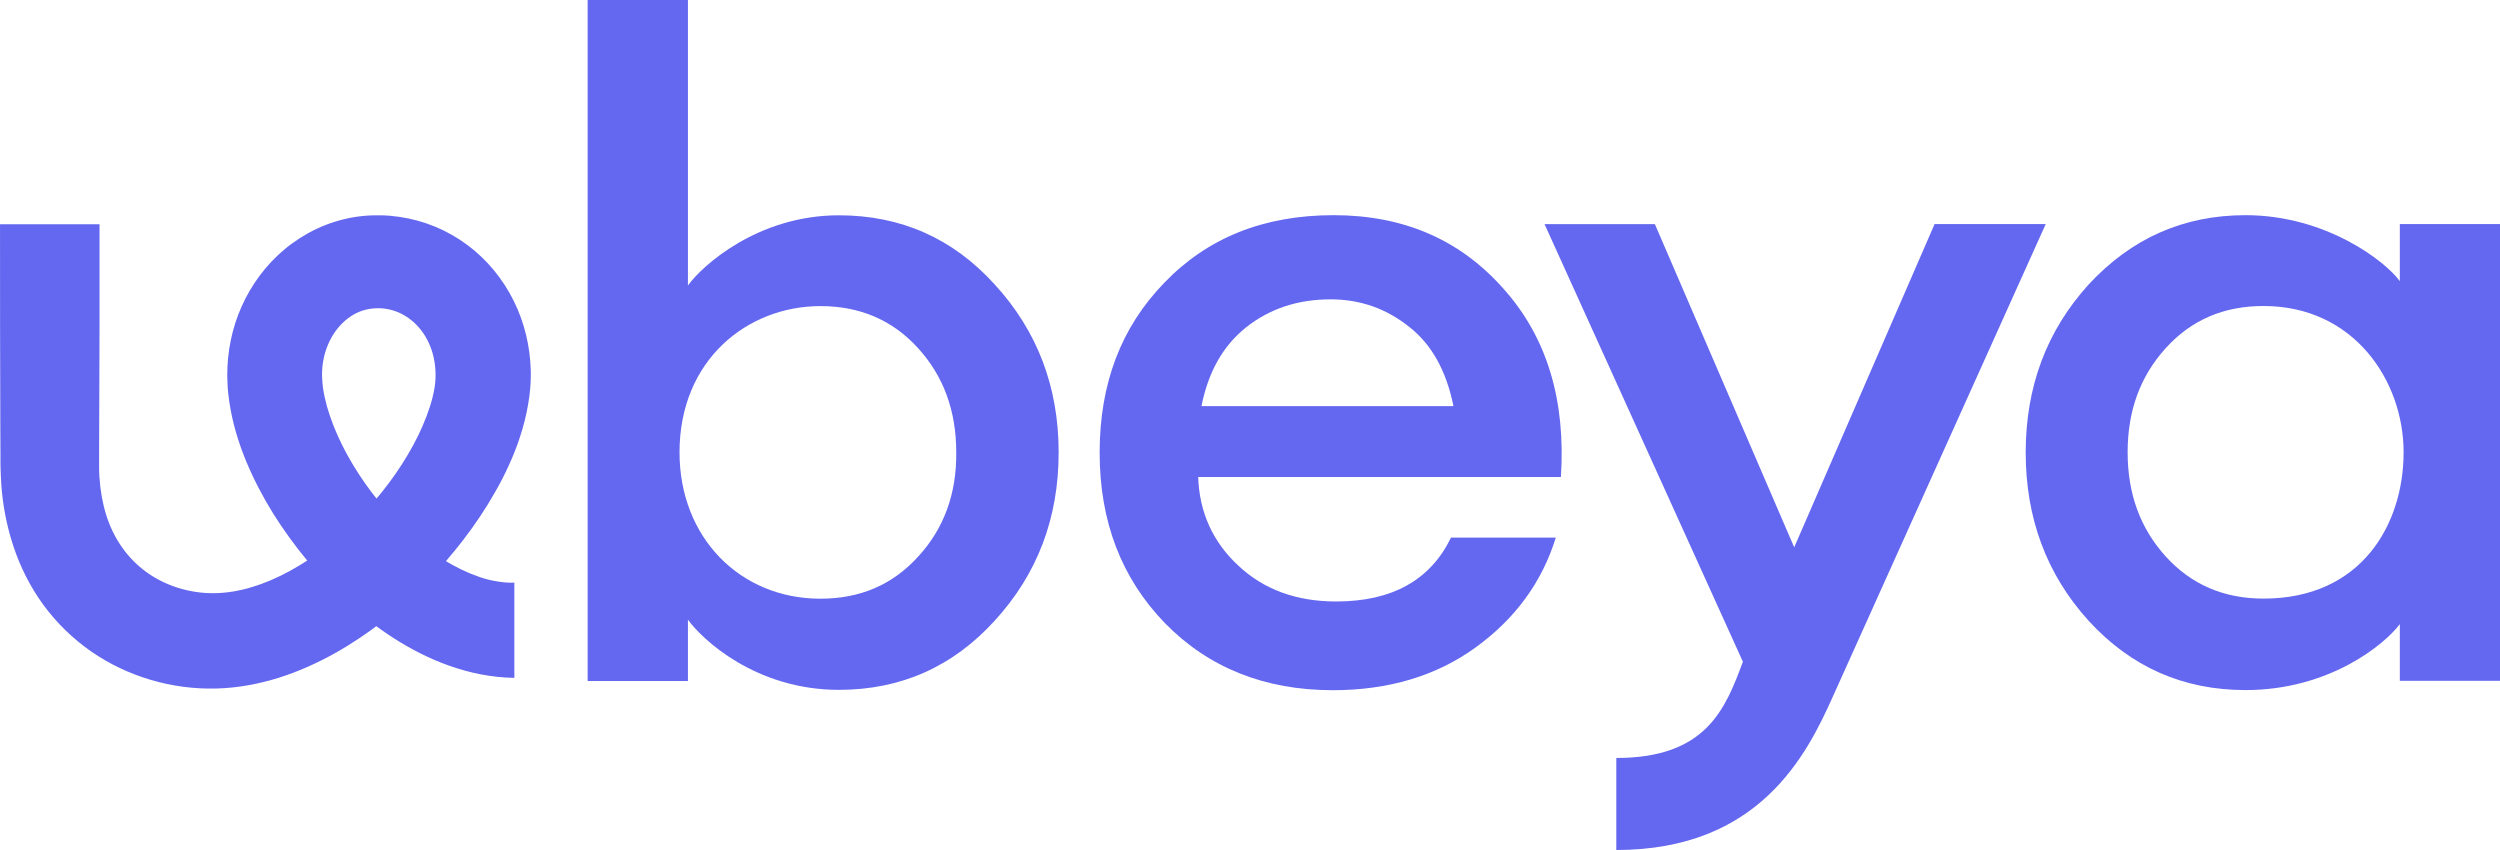
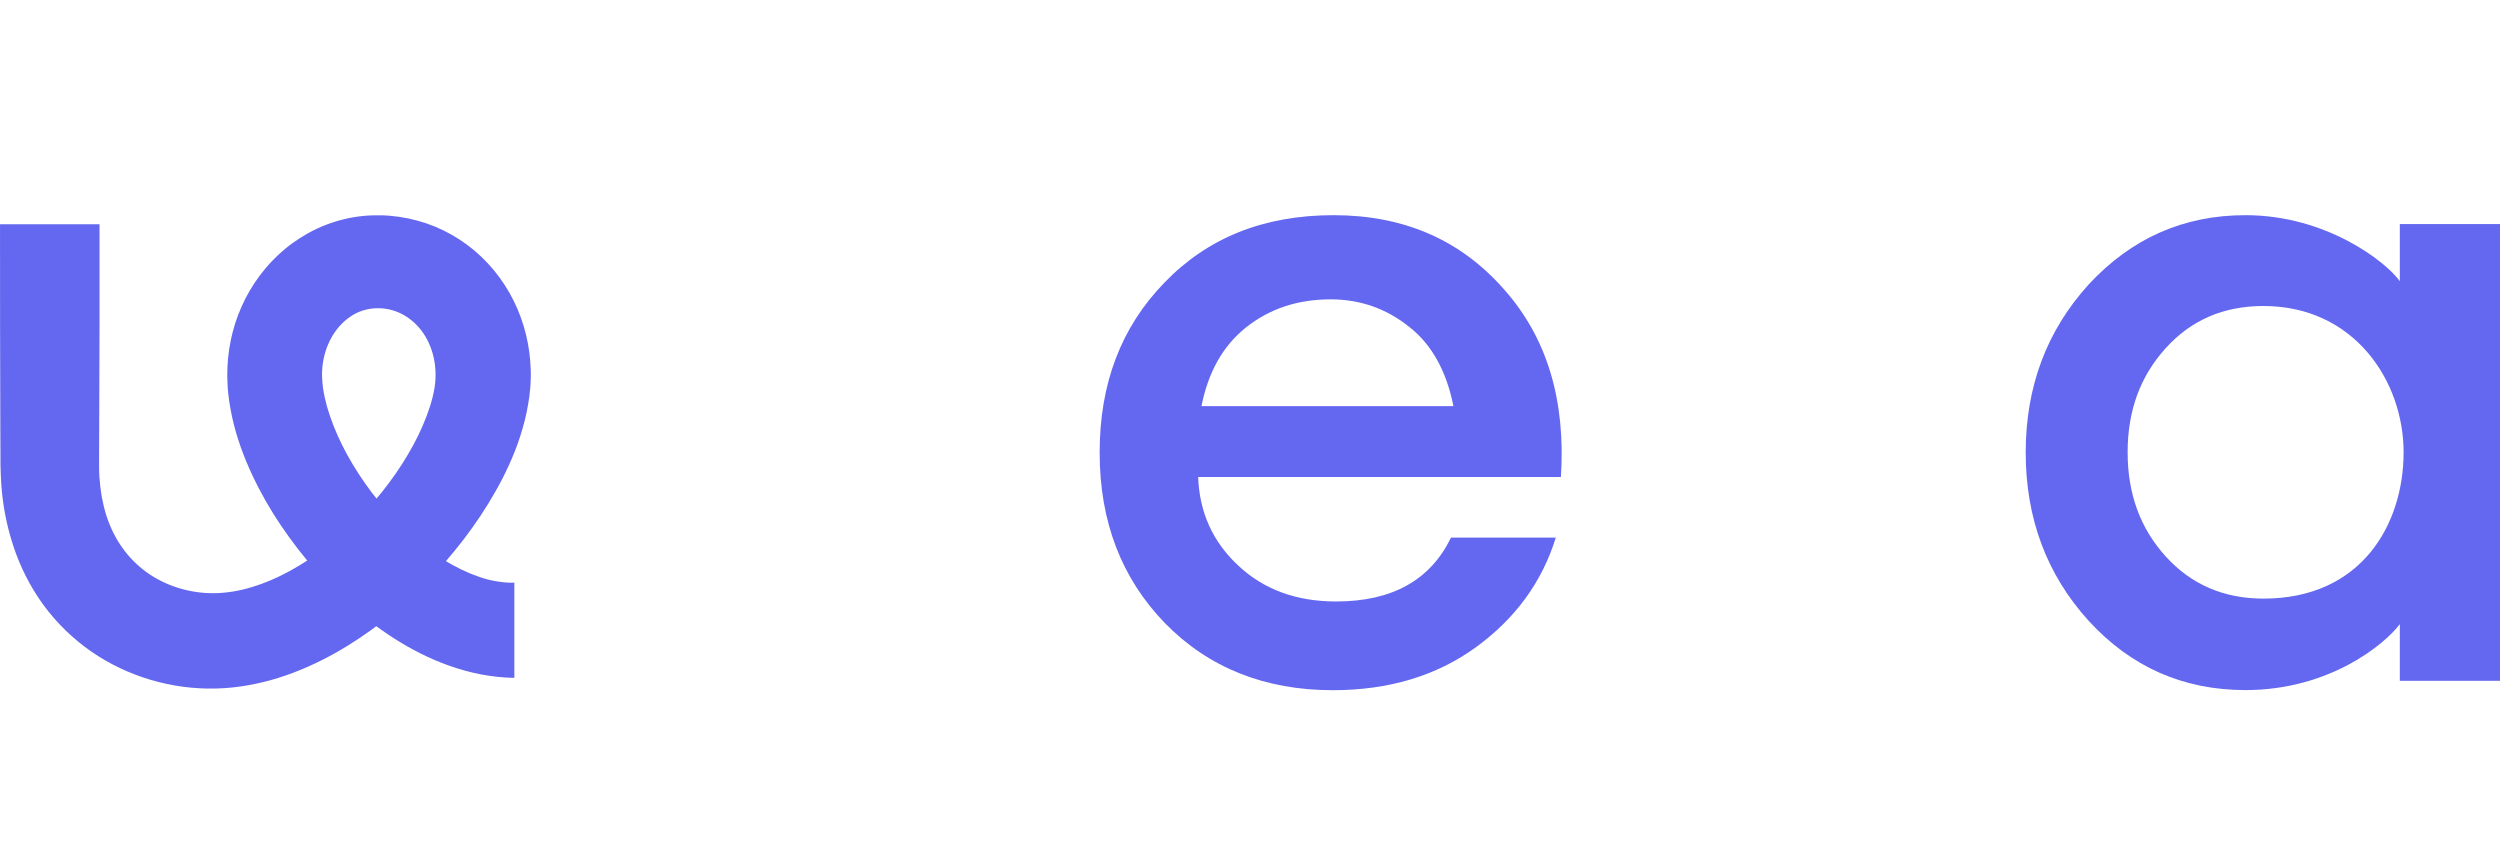
<svg xmlns="http://www.w3.org/2000/svg" width="100" height="34" viewBox="0 0 100 34" fill="none">
-   <path d="M39.794 11.385C38.118 9.533 36.035 8.612 33.554 8.612C30.299 8.612 28.07 10.645 27.517 11.42V0H23.506V27.24H27.517V24.786C28.07 25.561 30.219 27.594 33.554 27.594C36.035 27.594 38.118 26.668 39.794 24.821C41.487 22.969 42.346 20.737 42.346 18.096C42.346 15.469 41.487 13.232 39.794 11.385ZM36.725 22.265C35.703 23.39 34.412 23.948 32.815 23.948C29.596 23.948 27.181 21.494 27.181 18.096C27.181 14.38 29.914 12.244 32.815 12.244C34.394 12.244 35.699 12.798 36.725 13.928C37.746 15.053 38.25 16.435 38.25 18.096C38.268 19.758 37.751 21.153 36.725 22.265Z" fill="#6467EF" />
  <path d="M60.154 11.567C58.425 9.6 56.161 8.607 53.344 8.607C50.545 8.607 48.294 9.516 46.569 11.314C44.84 13.095 43.986 15.35 43.986 18.105C43.986 20.861 44.858 23.133 46.604 24.932C48.347 26.713 50.598 27.608 53.313 27.608C55.542 27.608 57.457 27.036 59.031 25.893C60.606 24.75 61.68 23.288 62.233 21.503H58.041C57.218 23.2 55.692 24.059 53.446 24.059C51.867 24.059 50.562 23.59 49.536 22.628C48.515 21.685 47.975 20.493 47.927 19.08H62.436C62.635 16.023 61.884 13.503 60.154 11.567ZM48.059 16.245C48.329 14.885 48.913 13.839 49.837 13.099C50.792 12.342 51.916 11.974 53.225 11.974C54.414 11.974 55.453 12.346 56.36 13.068C57.267 13.773 57.855 14.836 58.138 16.245H48.059Z" fill="#6467EF" />
  <path d="M95.993 8.962V11.248C95.441 10.473 93.057 8.607 89.82 8.607C87.339 8.607 85.256 9.533 83.544 11.381C81.868 13.232 81.028 15.465 81.028 18.105C81.028 20.728 81.868 22.983 83.544 24.83C85.238 26.682 87.334 27.603 89.82 27.603C93.207 27.603 95.423 25.738 95.993 24.963V27.231H100V8.962H95.993ZM90.54 23.944C88.962 23.944 87.657 23.39 86.631 22.261C85.61 21.135 85.105 19.753 85.105 18.092C85.105 16.426 85.61 15.049 86.631 13.923C87.653 12.798 88.944 12.24 90.54 12.24C94.162 12.24 96.144 15.235 96.144 18.092C96.144 20.949 94.481 23.944 90.54 23.944Z" fill="#6467EF" />
-   <path d="M64.652 30.319C68.243 30.319 69.012 28.369 69.716 26.469L61.782 8.966H66.195L71.768 21.893L77.384 8.962H81.829L73.307 27.878C72.267 30.199 70.37 34 64.652 34V30.319Z" fill="#6467EF" />
  <path d="M20.583 27.116C20.119 27.107 19.668 27.058 19.23 26.974C18.792 26.89 18.372 26.77 17.969 26.628C17.164 26.345 16.43 25.96 15.754 25.53C15.077 25.096 14.458 24.613 13.883 24.09C13.308 23.567 12.777 23.009 12.287 22.42C11.796 21.826 11.345 21.206 10.933 20.551C10.526 19.895 10.159 19.199 9.85 18.46C9.545 17.72 9.297 16.927 9.169 16.05C9.138 15.828 9.111 15.607 9.102 15.376C9.089 15.146 9.085 14.907 9.098 14.672C9.12 14.202 9.191 13.728 9.31 13.272C9.549 12.355 9.991 11.482 10.615 10.738C10.929 10.366 11.287 10.025 11.69 9.733C12.092 9.44 12.534 9.192 13.007 9.006C13.481 8.82 13.98 8.696 14.48 8.643C14.732 8.616 14.984 8.607 15.232 8.612C15.479 8.616 15.727 8.638 15.97 8.674C16.461 8.745 16.948 8.878 17.408 9.068C17.868 9.259 18.301 9.507 18.699 9.803C19.491 10.393 20.123 11.172 20.552 12.041C20.981 12.905 21.202 13.857 21.229 14.792C21.233 14.849 21.233 14.907 21.233 14.969C21.233 15.026 21.233 15.088 21.229 15.15C21.229 15.274 21.22 15.39 21.211 15.509C21.193 15.744 21.162 15.97 21.122 16.192C21.047 16.634 20.937 17.051 20.808 17.45C20.68 17.848 20.53 18.229 20.362 18.593C20.198 18.96 20.017 19.31 19.822 19.651C19.438 20.334 19.009 20.971 18.544 21.578C18.08 22.185 17.58 22.761 17.045 23.302C16.51 23.842 15.944 24.356 15.338 24.83C14.732 25.304 14.086 25.742 13.397 26.128C12.707 26.513 11.968 26.85 11.177 27.102C10.385 27.351 9.536 27.519 8.647 27.541C7.767 27.563 6.891 27.448 6.047 27.2C5.202 26.952 4.388 26.571 3.65 26.061C2.916 25.552 2.261 24.914 1.73 24.188C1.2 23.461 0.802 22.659 0.532 21.835C0.395 21.423 0.289 21.007 0.209 20.59C0.129 20.174 0.076 19.758 0.05 19.346C0.037 19.142 0.028 18.934 0.023 18.73L0.019 18.579V18.189L0.014 17.166C0.006 14.433 -0.003 11.704 0.001 8.971H3.981C3.986 11.704 3.981 14.433 3.968 17.166L3.964 18.189V18.672C3.964 18.81 3.968 18.947 3.977 19.08C3.995 19.35 4.026 19.611 4.07 19.868C4.118 20.125 4.176 20.373 4.251 20.608C4.552 21.561 5.105 22.34 5.865 22.89C6.246 23.164 6.679 23.377 7.139 23.519C7.599 23.66 8.09 23.736 8.572 23.727C9.049 23.722 9.554 23.643 10.062 23.488C10.571 23.337 11.088 23.116 11.588 22.841C12.092 22.566 12.583 22.247 13.052 21.88C13.52 21.516 13.972 21.113 14.392 20.679C15.236 19.82 15.97 18.836 16.528 17.808C16.806 17.299 17.032 16.772 17.195 16.271C17.275 16.019 17.337 15.775 17.377 15.54C17.399 15.425 17.408 15.314 17.416 15.208C17.416 15.155 17.425 15.102 17.421 15.053C17.421 15.026 17.421 15.004 17.421 14.978C17.421 14.951 17.421 14.925 17.421 14.898C17.408 14.468 17.315 14.061 17.142 13.697C16.974 13.334 16.727 13.02 16.43 12.789C16.134 12.555 15.789 12.404 15.426 12.351C15.334 12.337 15.241 12.329 15.148 12.329C15.055 12.329 14.966 12.333 14.878 12.342C14.706 12.364 14.537 12.404 14.374 12.47C14.051 12.603 13.75 12.834 13.503 13.139C13.255 13.445 13.074 13.826 12.972 14.229C12.923 14.433 12.892 14.641 12.884 14.849C12.879 14.956 12.879 15.057 12.888 15.168C12.892 15.279 12.906 15.394 12.919 15.514C12.954 15.753 13.007 16.001 13.078 16.258C13.153 16.515 13.242 16.776 13.344 17.038C13.551 17.56 13.812 18.083 14.117 18.588C14.423 19.093 14.763 19.585 15.143 20.046C15.524 20.506 15.931 20.94 16.364 21.335C16.802 21.729 17.262 22.083 17.735 22.38C18.208 22.681 18.699 22.916 19.181 23.08C19.42 23.164 19.663 23.222 19.893 23.257C20.127 23.297 20.353 23.315 20.574 23.306V27.116H20.583Z" fill="#6467EF" />
</svg>